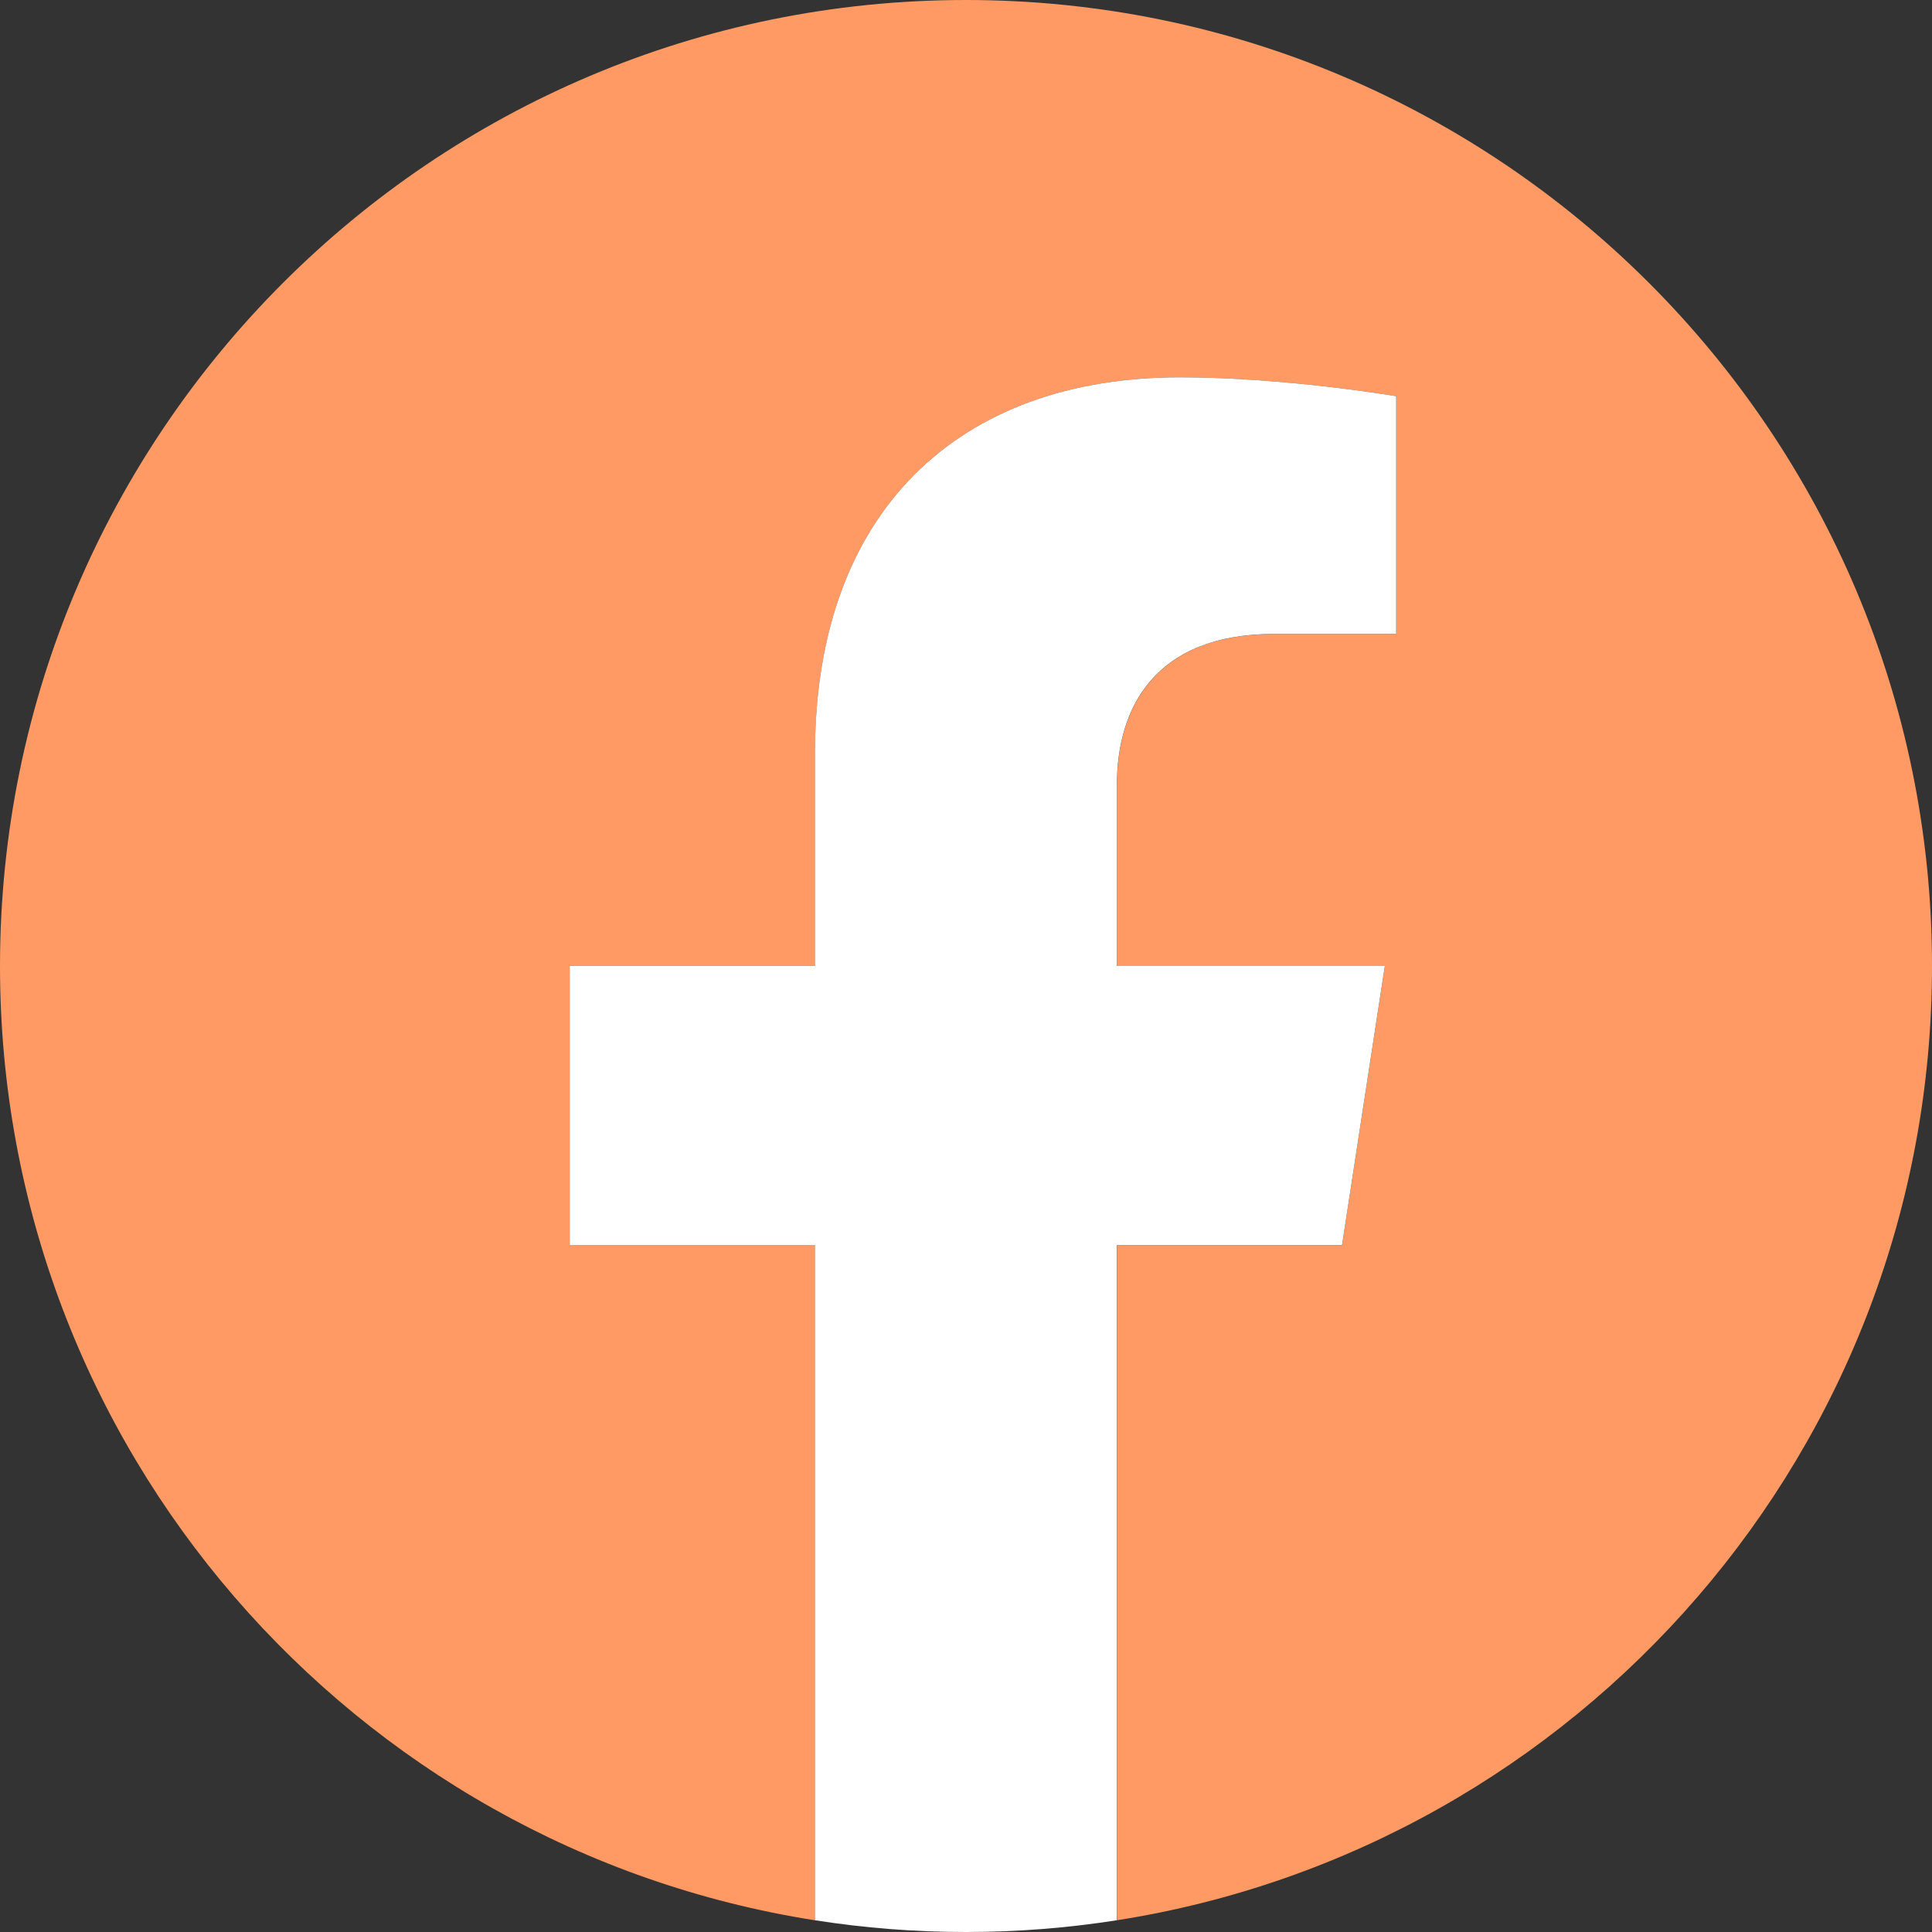
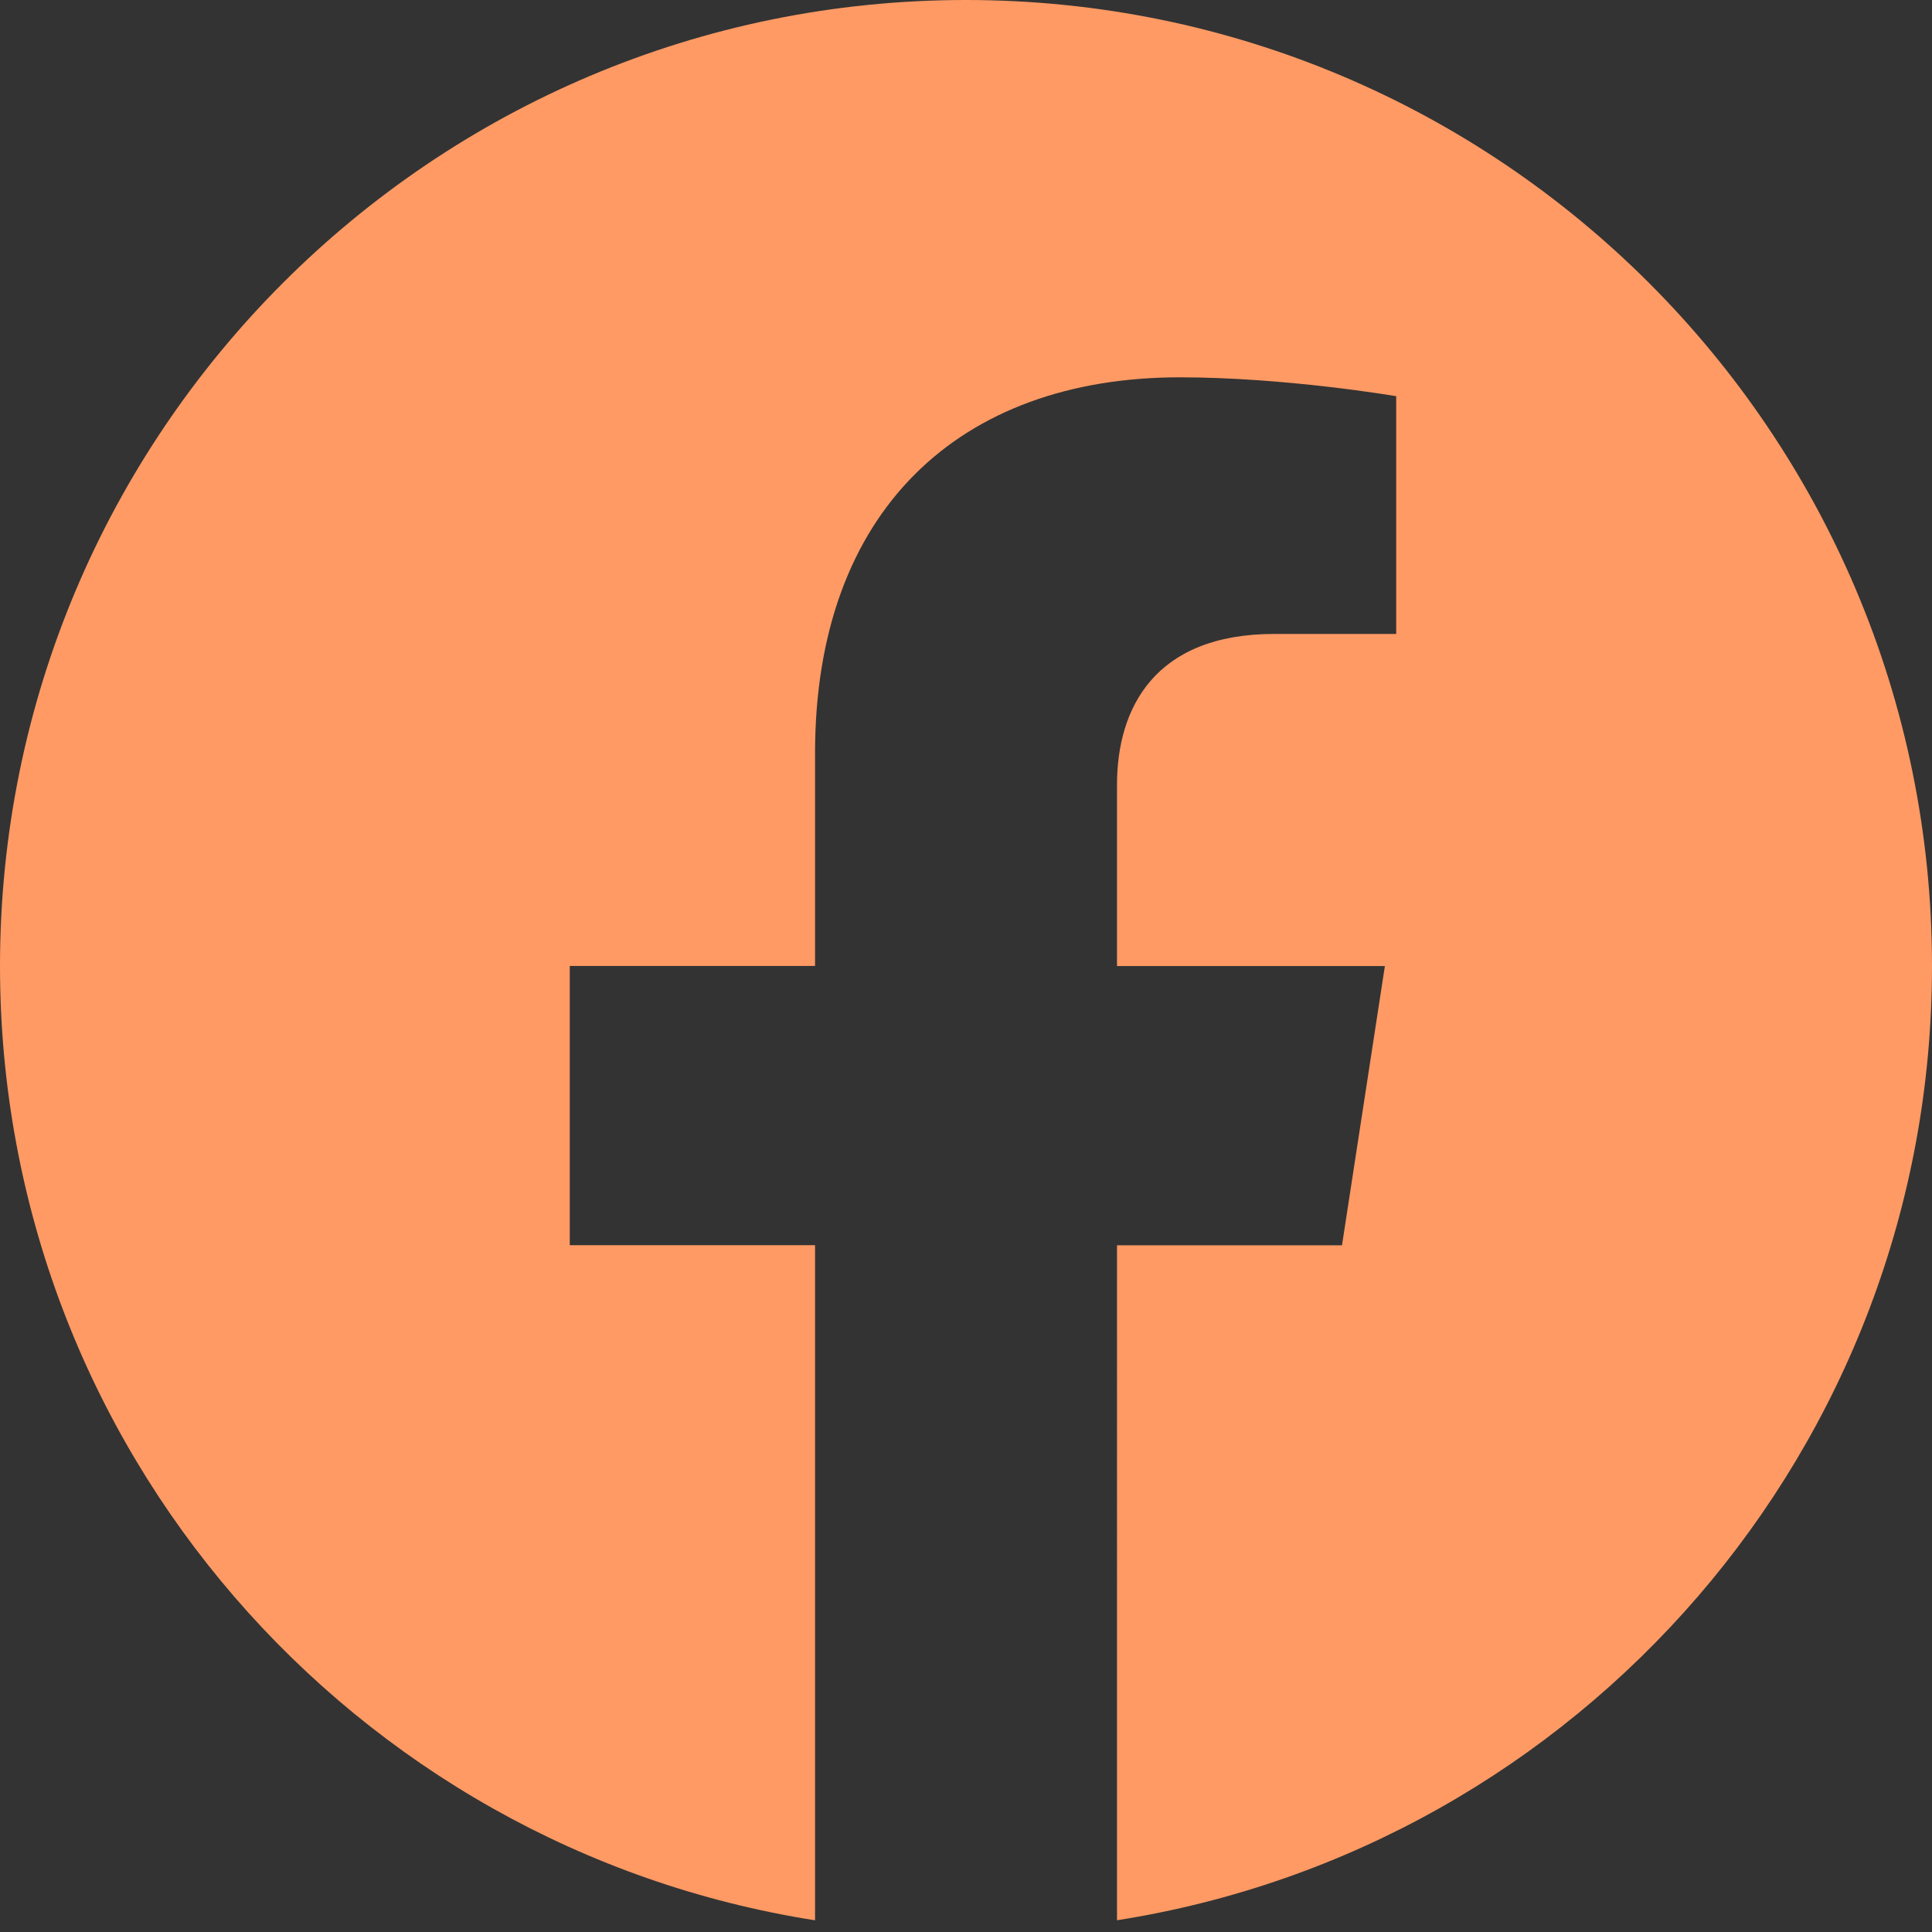
<svg xmlns="http://www.w3.org/2000/svg" version="1.1" id="レイヤー_1" x="0px" y="0px" viewBox="0 0 34.691 34.691" enable-background="new 0 0 34.691 34.691" xml:space="preserve">
  <rect x="0" y="0" width="34.691" height="34.691" fill="#333333" stroke="none" />
  <path fill="#ff9a64" d="M34.691,17.346C34.691,7.766,26.924,0,17.344,0C7.766,0,0,7.766,0,17.346  c0,8.657,6.342,15.833,14.635,17.135V22.359h-4.404v-5.014h4.404v-3.821c0-4.348,2.59-6.749,6.552-6.749  c1.897,0,3.883,0.339,3.883,0.339v4.269h-2.188c-2.153,0-2.825,1.337-2.825,2.709v3.254h4.81l-0.77,5.014h-4.04V34.48  C28.348,33.179,34.691,26.003,34.691,17.346" />
-   <path fill="#FFFFFF" d="M24.097,22.359l0.769-5.014h-4.811v-3.254c0-1.372,0.672-2.709,2.827-2.709h2.188V7.114  c0,0-1.986-0.339-3.884-0.339c-3.963,0-6.552,2.401-6.552,6.749v3.821h-4.404v5.014h4.404V34.48c0.883,0.139,1.788,0.211,2.71,0.211  s1.827-0.072,2.71-0.211V22.359H24.097z" />
</svg>